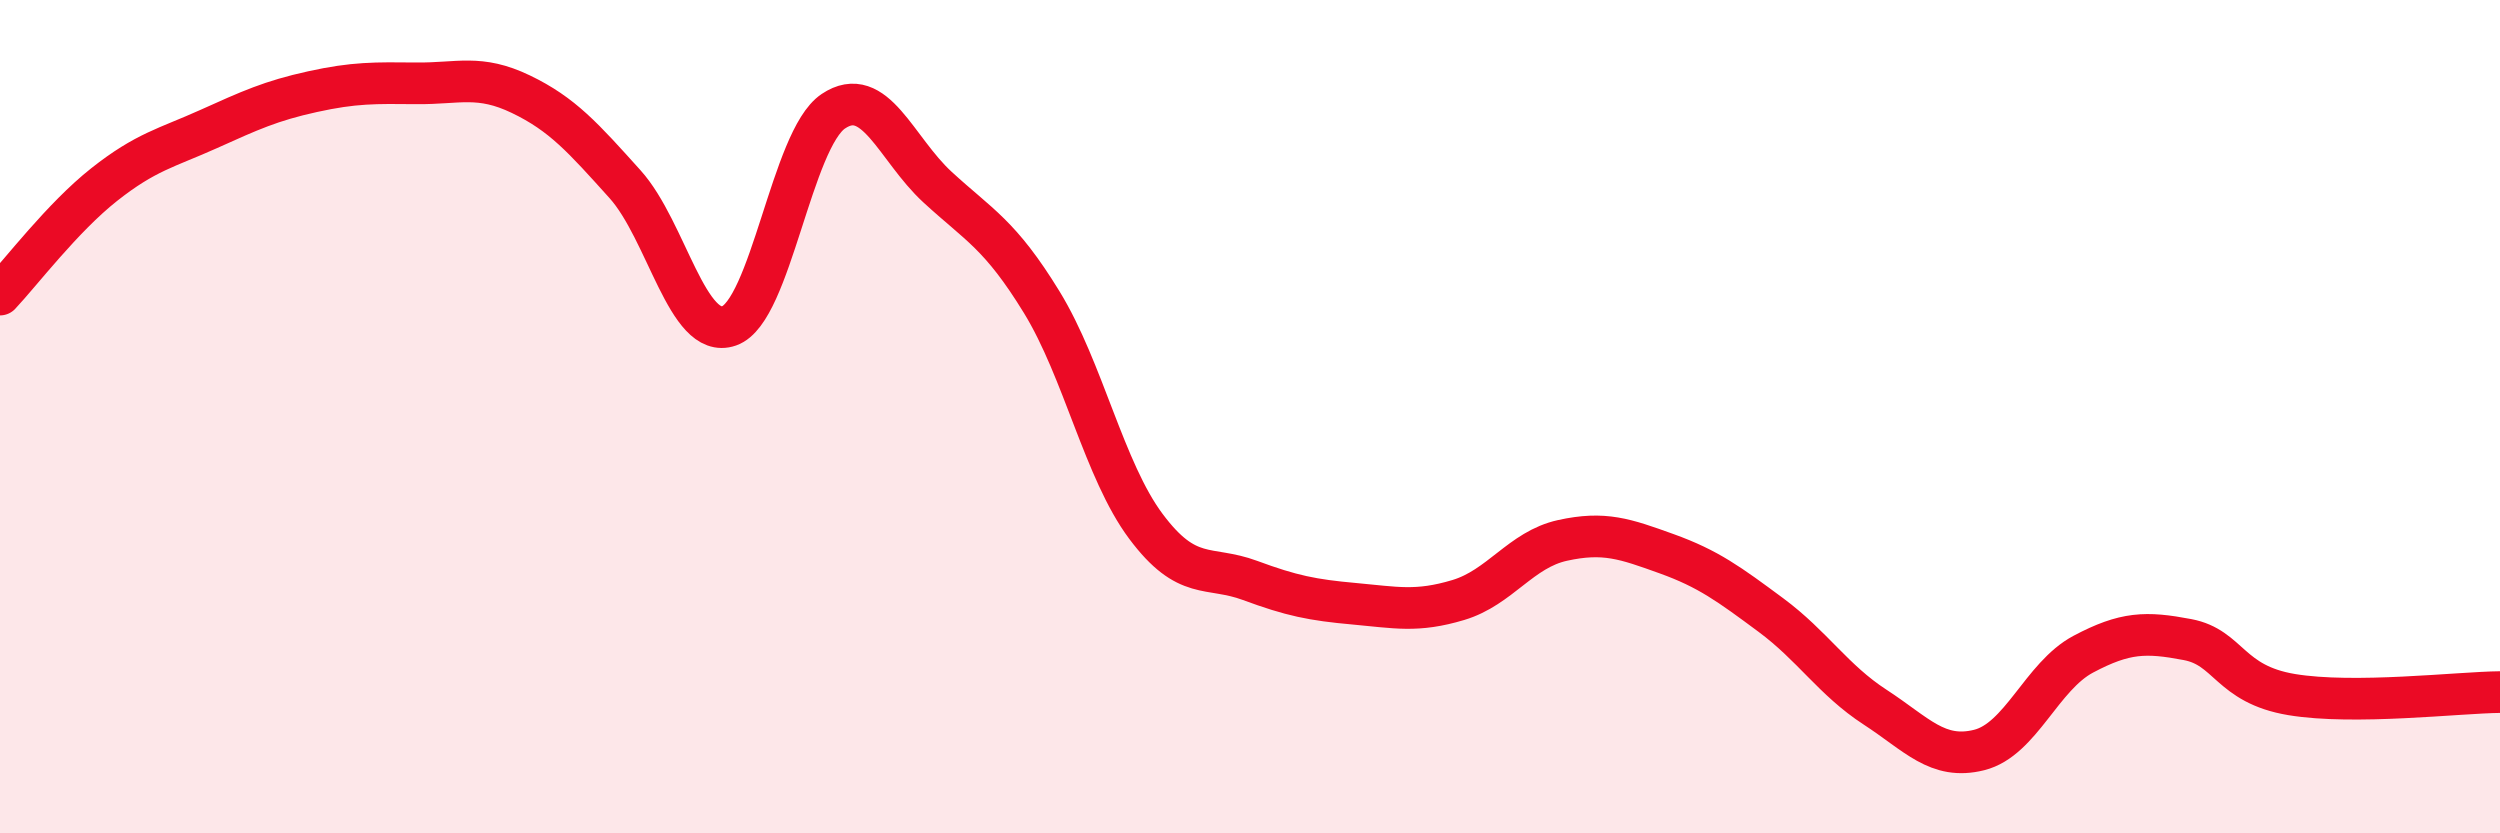
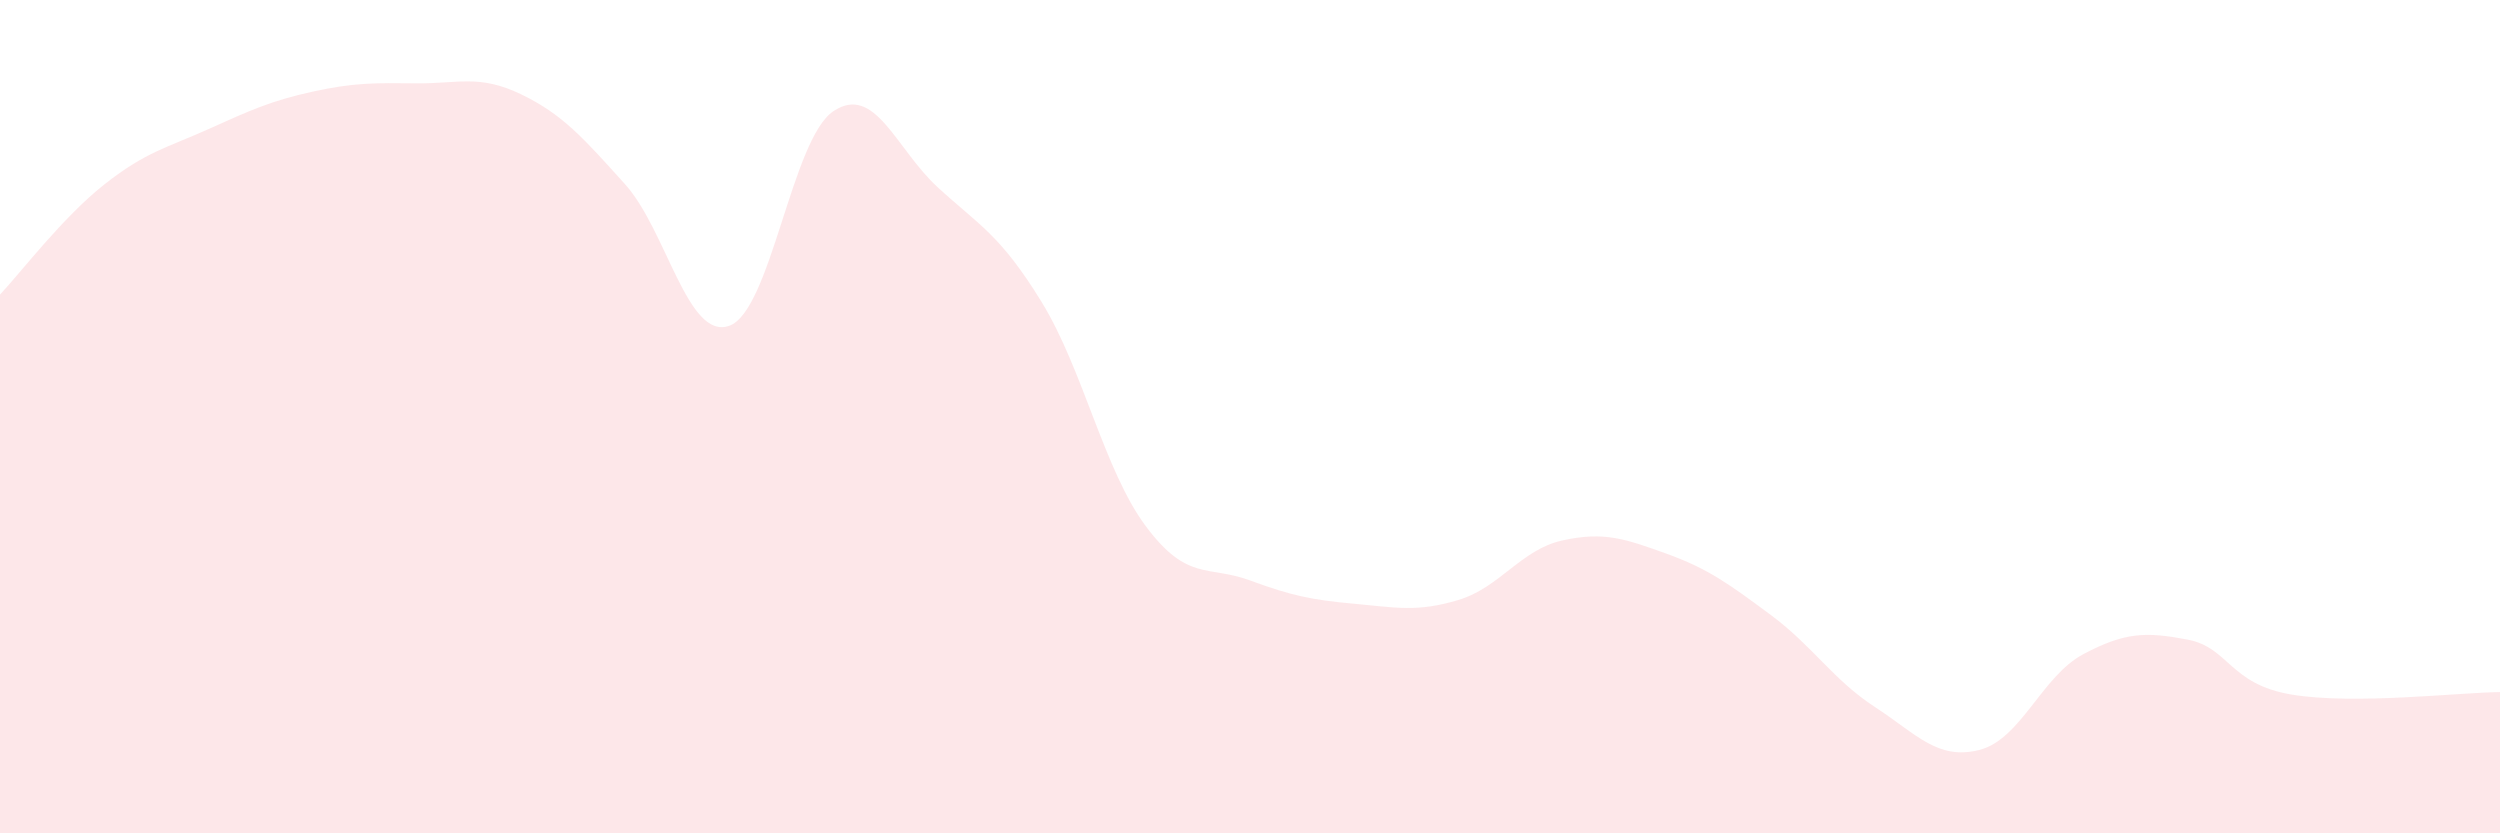
<svg xmlns="http://www.w3.org/2000/svg" width="60" height="20" viewBox="0 0 60 20">
  <path d="M 0,7.07 C 0.5,6.54 1.5,5.22 2.5,4.43 C 3.5,3.64 4,3.55 5,3.1 C 6,2.65 6.5,2.42 7.5,2.2 C 8.5,1.98 9,1.99 10,2 C 11,2.01 11.5,1.78 12.5,2.26 C 13.5,2.74 14,3.31 15,4.42 C 16,5.53 16.5,8.17 17.5,7.82 C 18.5,7.47 19,3.34 20,2.67 C 21,2 21.5,3.57 22.5,4.49 C 23.5,5.41 24,5.62 25,7.25 C 26,8.88 26.5,11.29 27.5,12.63 C 28.5,13.97 29,13.56 30,13.93 C 31,14.3 31.5,14.4 32.5,14.49 C 33.5,14.58 34,14.7 35,14.4 C 36,14.1 36.5,13.19 37.5,12.97 C 38.5,12.75 39,12.93 40,13.29 C 41,13.65 41.5,14.02 42.5,14.76 C 43.5,15.5 44,16.32 45,16.97 C 46,17.62 46.5,18.25 47.5,18 C 48.5,17.75 49,16.23 50,15.7 C 51,15.17 51.5,15.16 52.5,15.35 C 53.5,15.54 53.5,16.42 55,16.67 C 56.5,16.92 59,16.62 60,16.61L60 20L0 20Z" fill="#EB0A25" opacity="0.1" stroke-linecap="round" stroke-linejoin="round" />
-   <path d="M 0,7.07 C 0.5,6.54 1.5,5.22 2.5,4.43 C 3.5,3.64 4,3.55 5,3.1 C 6,2.65 6.5,2.42 7.5,2.2 C 8.5,1.98 9,1.99 10,2 C 11,2.01 11.5,1.78 12.5,2.26 C 13.5,2.74 14,3.31 15,4.42 C 16,5.53 16.5,8.17 17.5,7.82 C 18.5,7.47 19,3.34 20,2.67 C 21,2 21.5,3.57 22.5,4.49 C 23.5,5.41 24,5.62 25,7.25 C 26,8.88 26.5,11.29 27.5,12.63 C 28.5,13.97 29,13.56 30,13.93 C 31,14.3 31.5,14.4 32.5,14.49 C 33.5,14.58 34,14.7 35,14.4 C 36,14.1 36.5,13.19 37.5,12.97 C 38.5,12.75 39,12.93 40,13.29 C 41,13.65 41.5,14.02 42.5,14.76 C 43.5,15.5 44,16.32 45,16.97 C 46,17.62 46.5,18.25 47.5,18 C 48.5,17.75 49,16.23 50,15.7 C 51,15.17 51.5,15.16 52.5,15.35 C 53.5,15.54 53.5,16.42 55,16.67 C 56.5,16.92 59,16.62 60,16.61" stroke="#EB0A25" stroke-width="1" fill="none" stroke-linecap="round" stroke-linejoin="round" />
</svg>